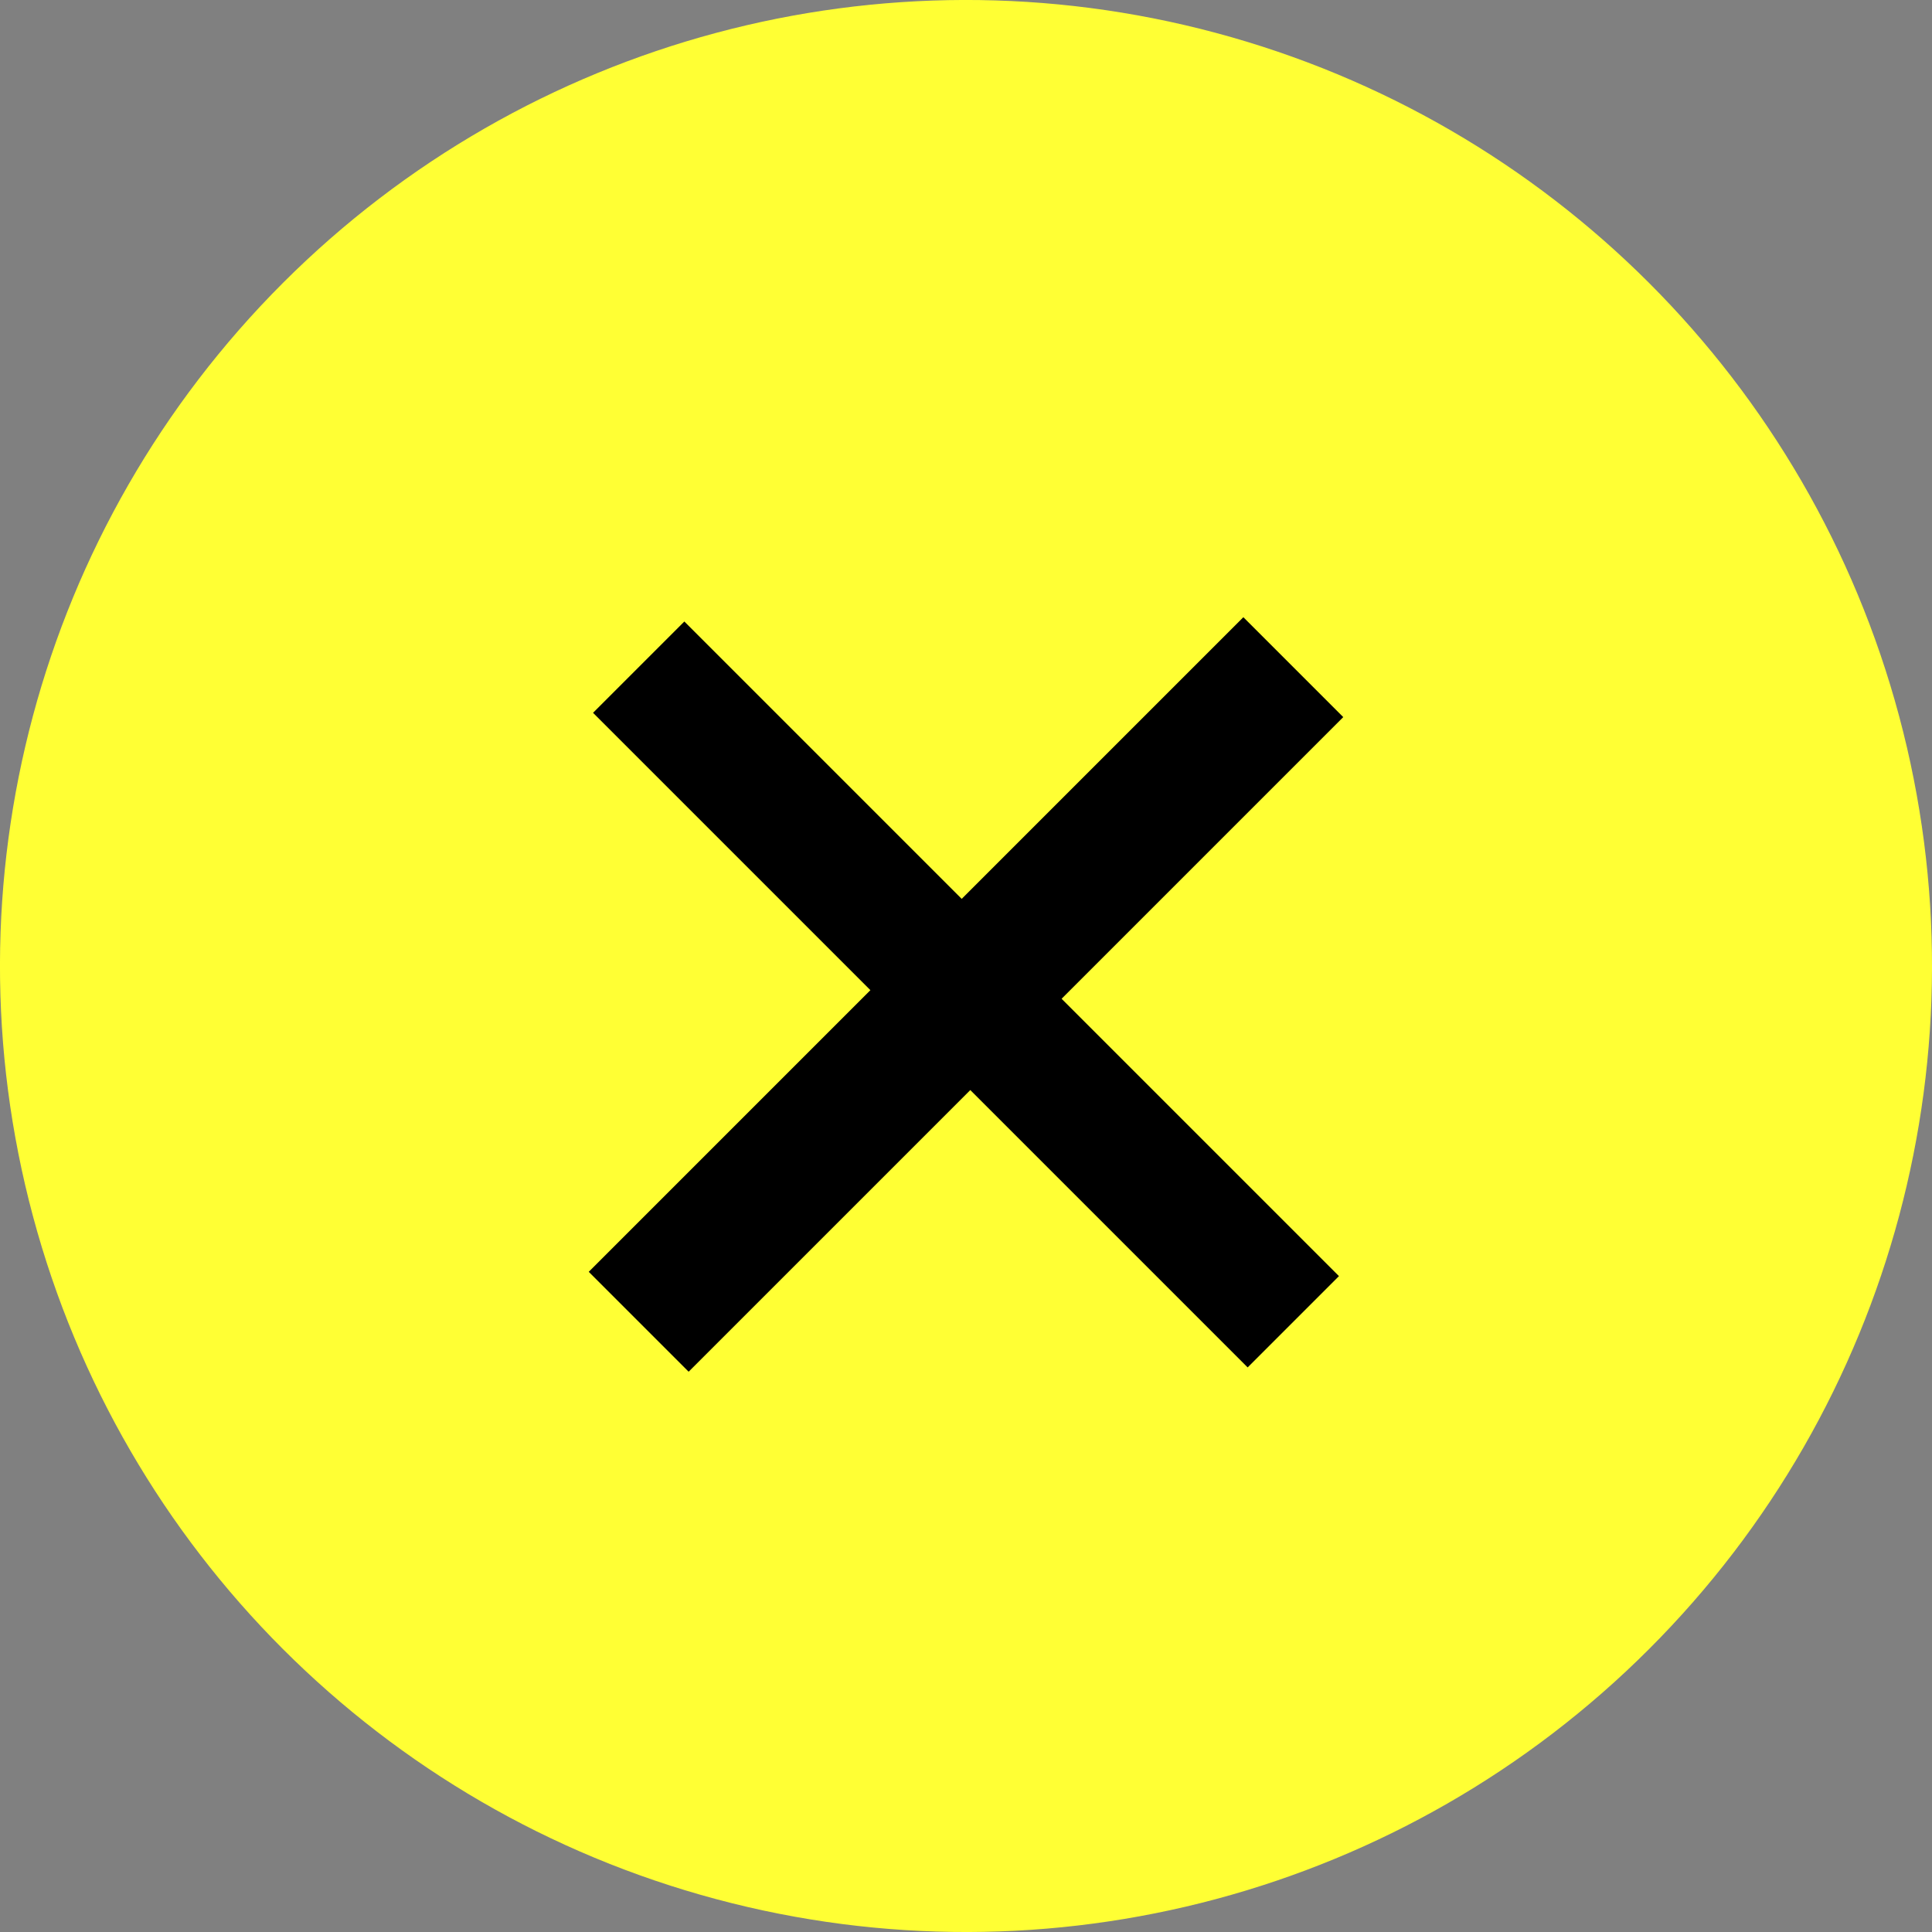
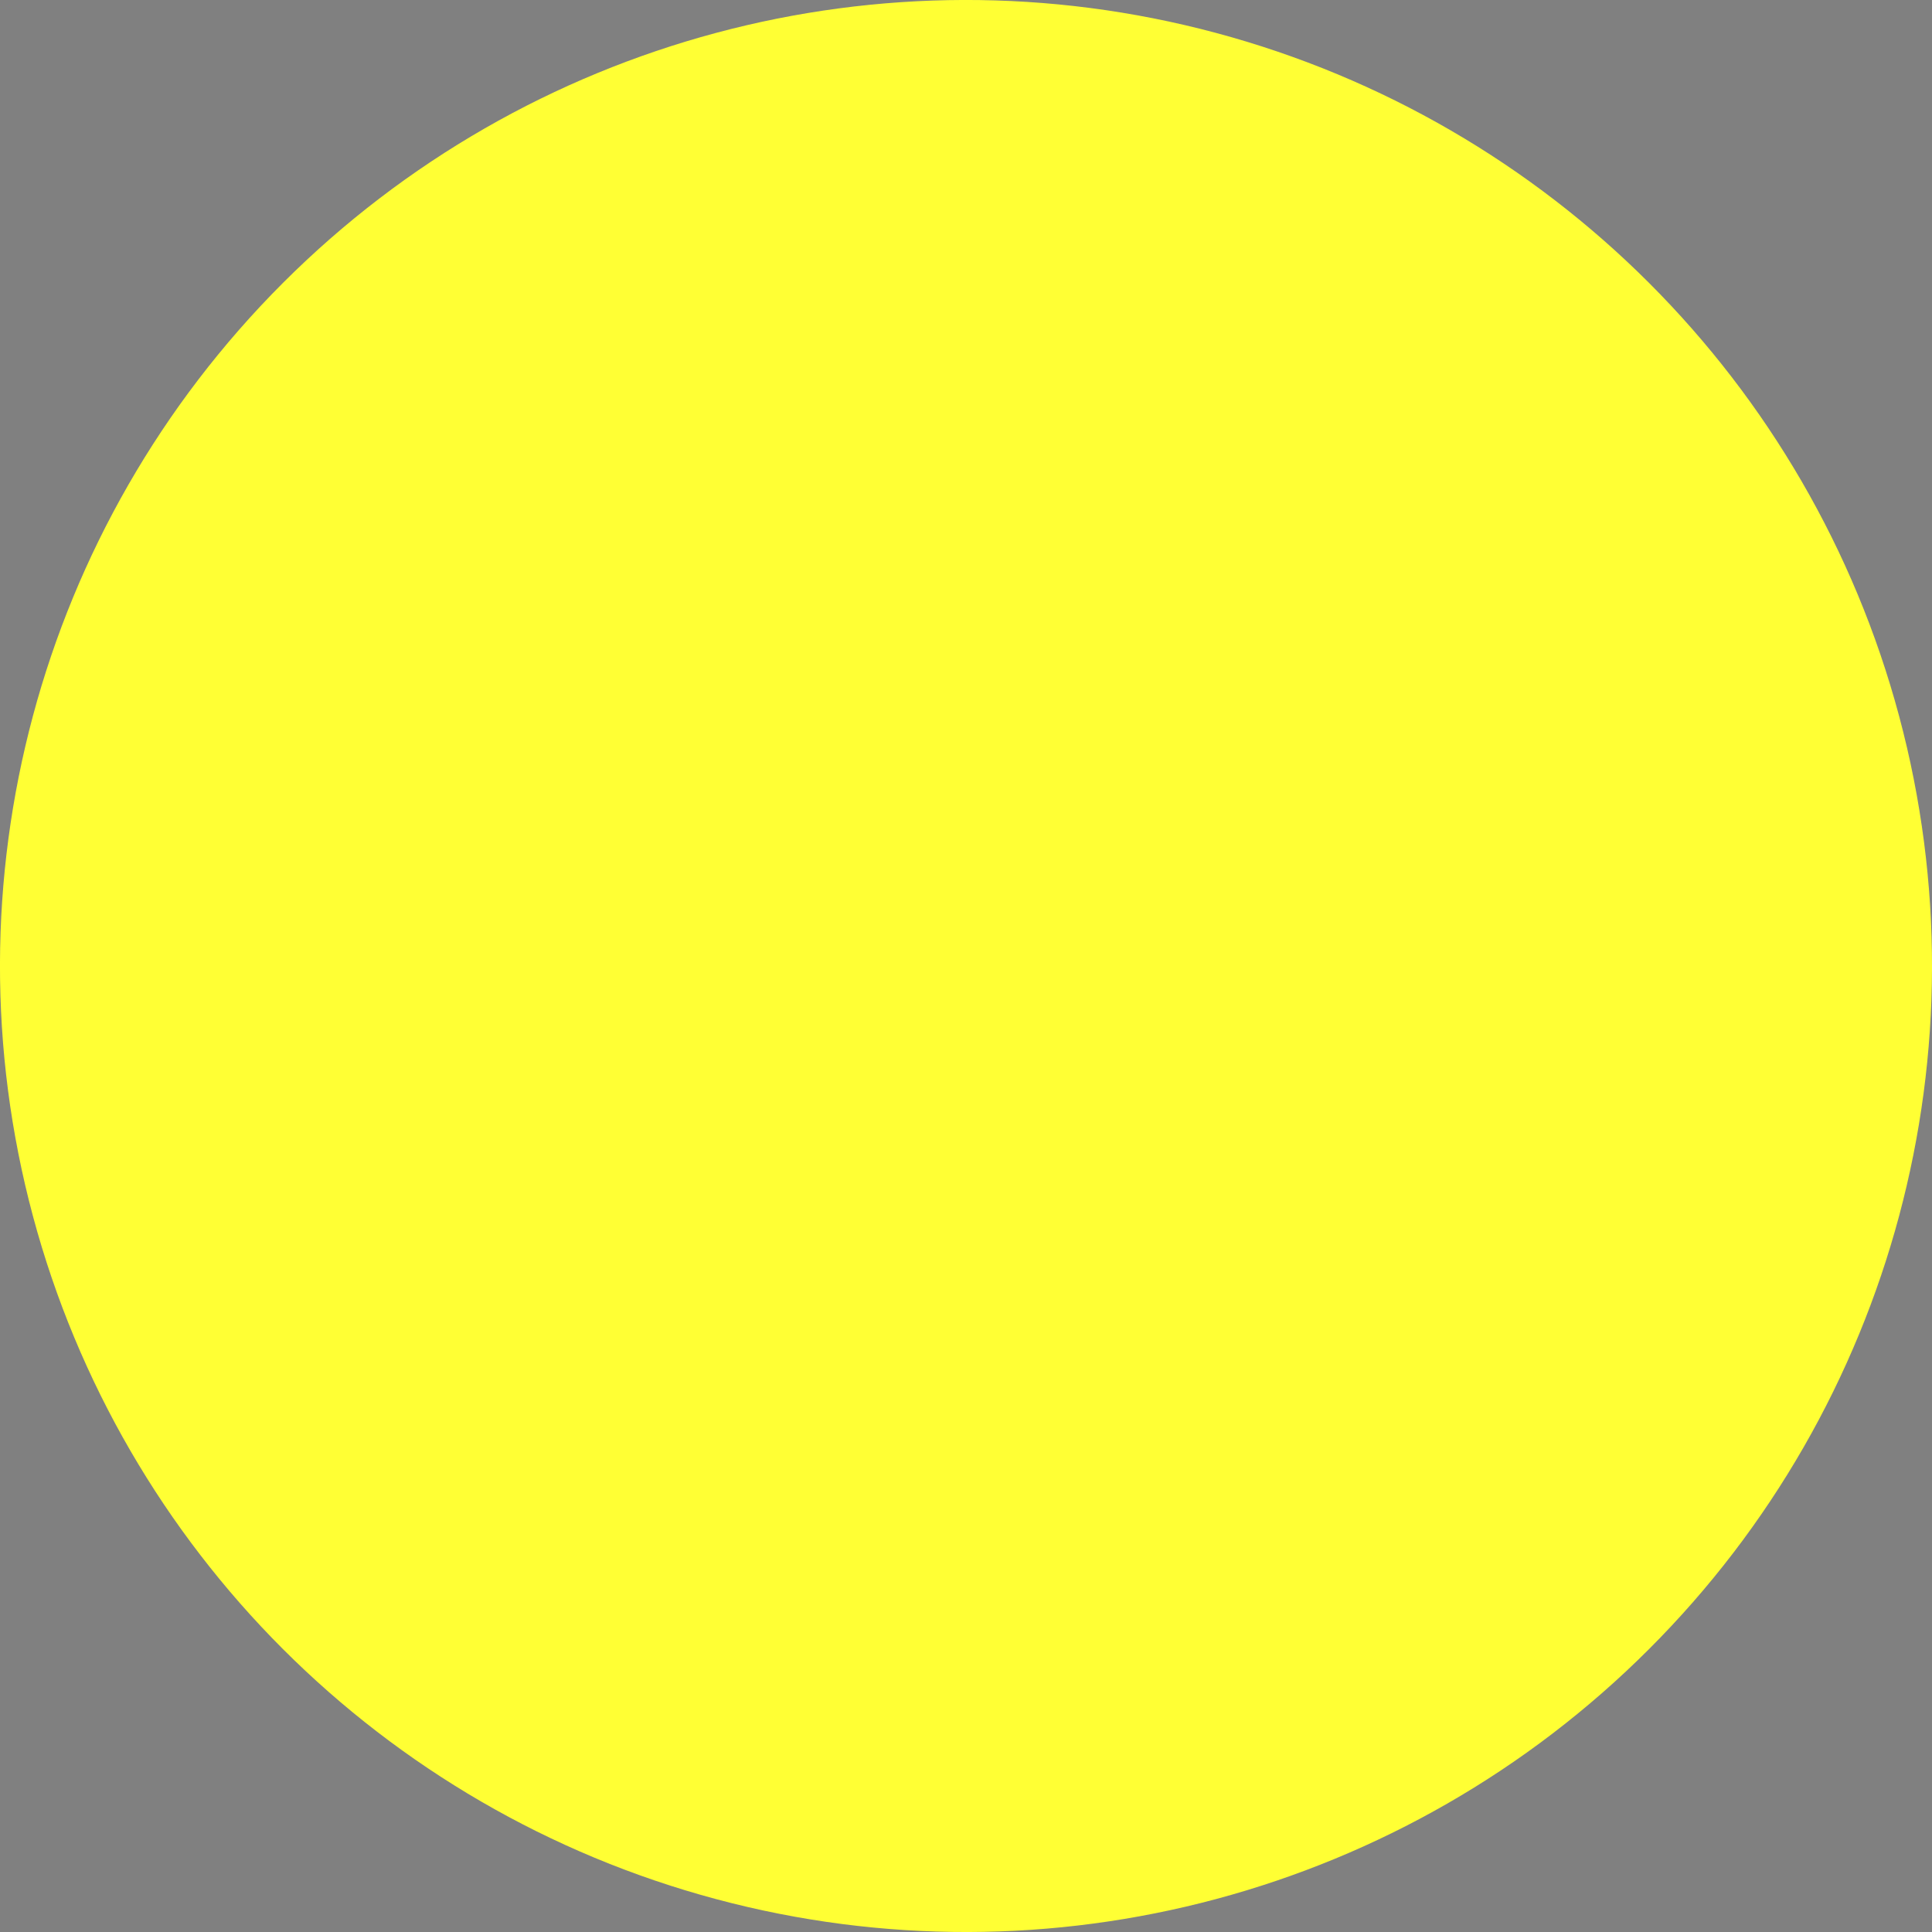
<svg xmlns="http://www.w3.org/2000/svg" width="48px" height="48px" viewBox="0 0 48 48" version="1.1">
  <rect x="0" y="0" width="48" height="48" fill="#808080" stroke="none" />
  <title>Group</title>
  <desc>Created with Sketch.</desc>
  <g id="Page-1" stroke="none" stroke-width="1" fill="none" fill-rule="evenodd">
    <g id="Studio" transform="translate(-1411, -19)">
      <g id="Group" transform="translate(1435, 43) rotate(45) translate(-1435, -43) translate(1411, 19)">
        <circle id="Oval" fill="#FFFF34" cx="24" cy="24" r="24" />
        <g id="+" transform="translate(13, 13)" fill="#000000" fill-rule="nonzero">
-           <polygon id="Path" points="9.745 23 13.255 23 13.255 13.104 23 13.104 23 9.896 13.255 9.896 13.255 0 9.745 0 9.745 9.896 0 9.896 0 13.104 9.745 13.104" />
-         </g>
+           </g>
      </g>
    </g>
  </g>
</svg>